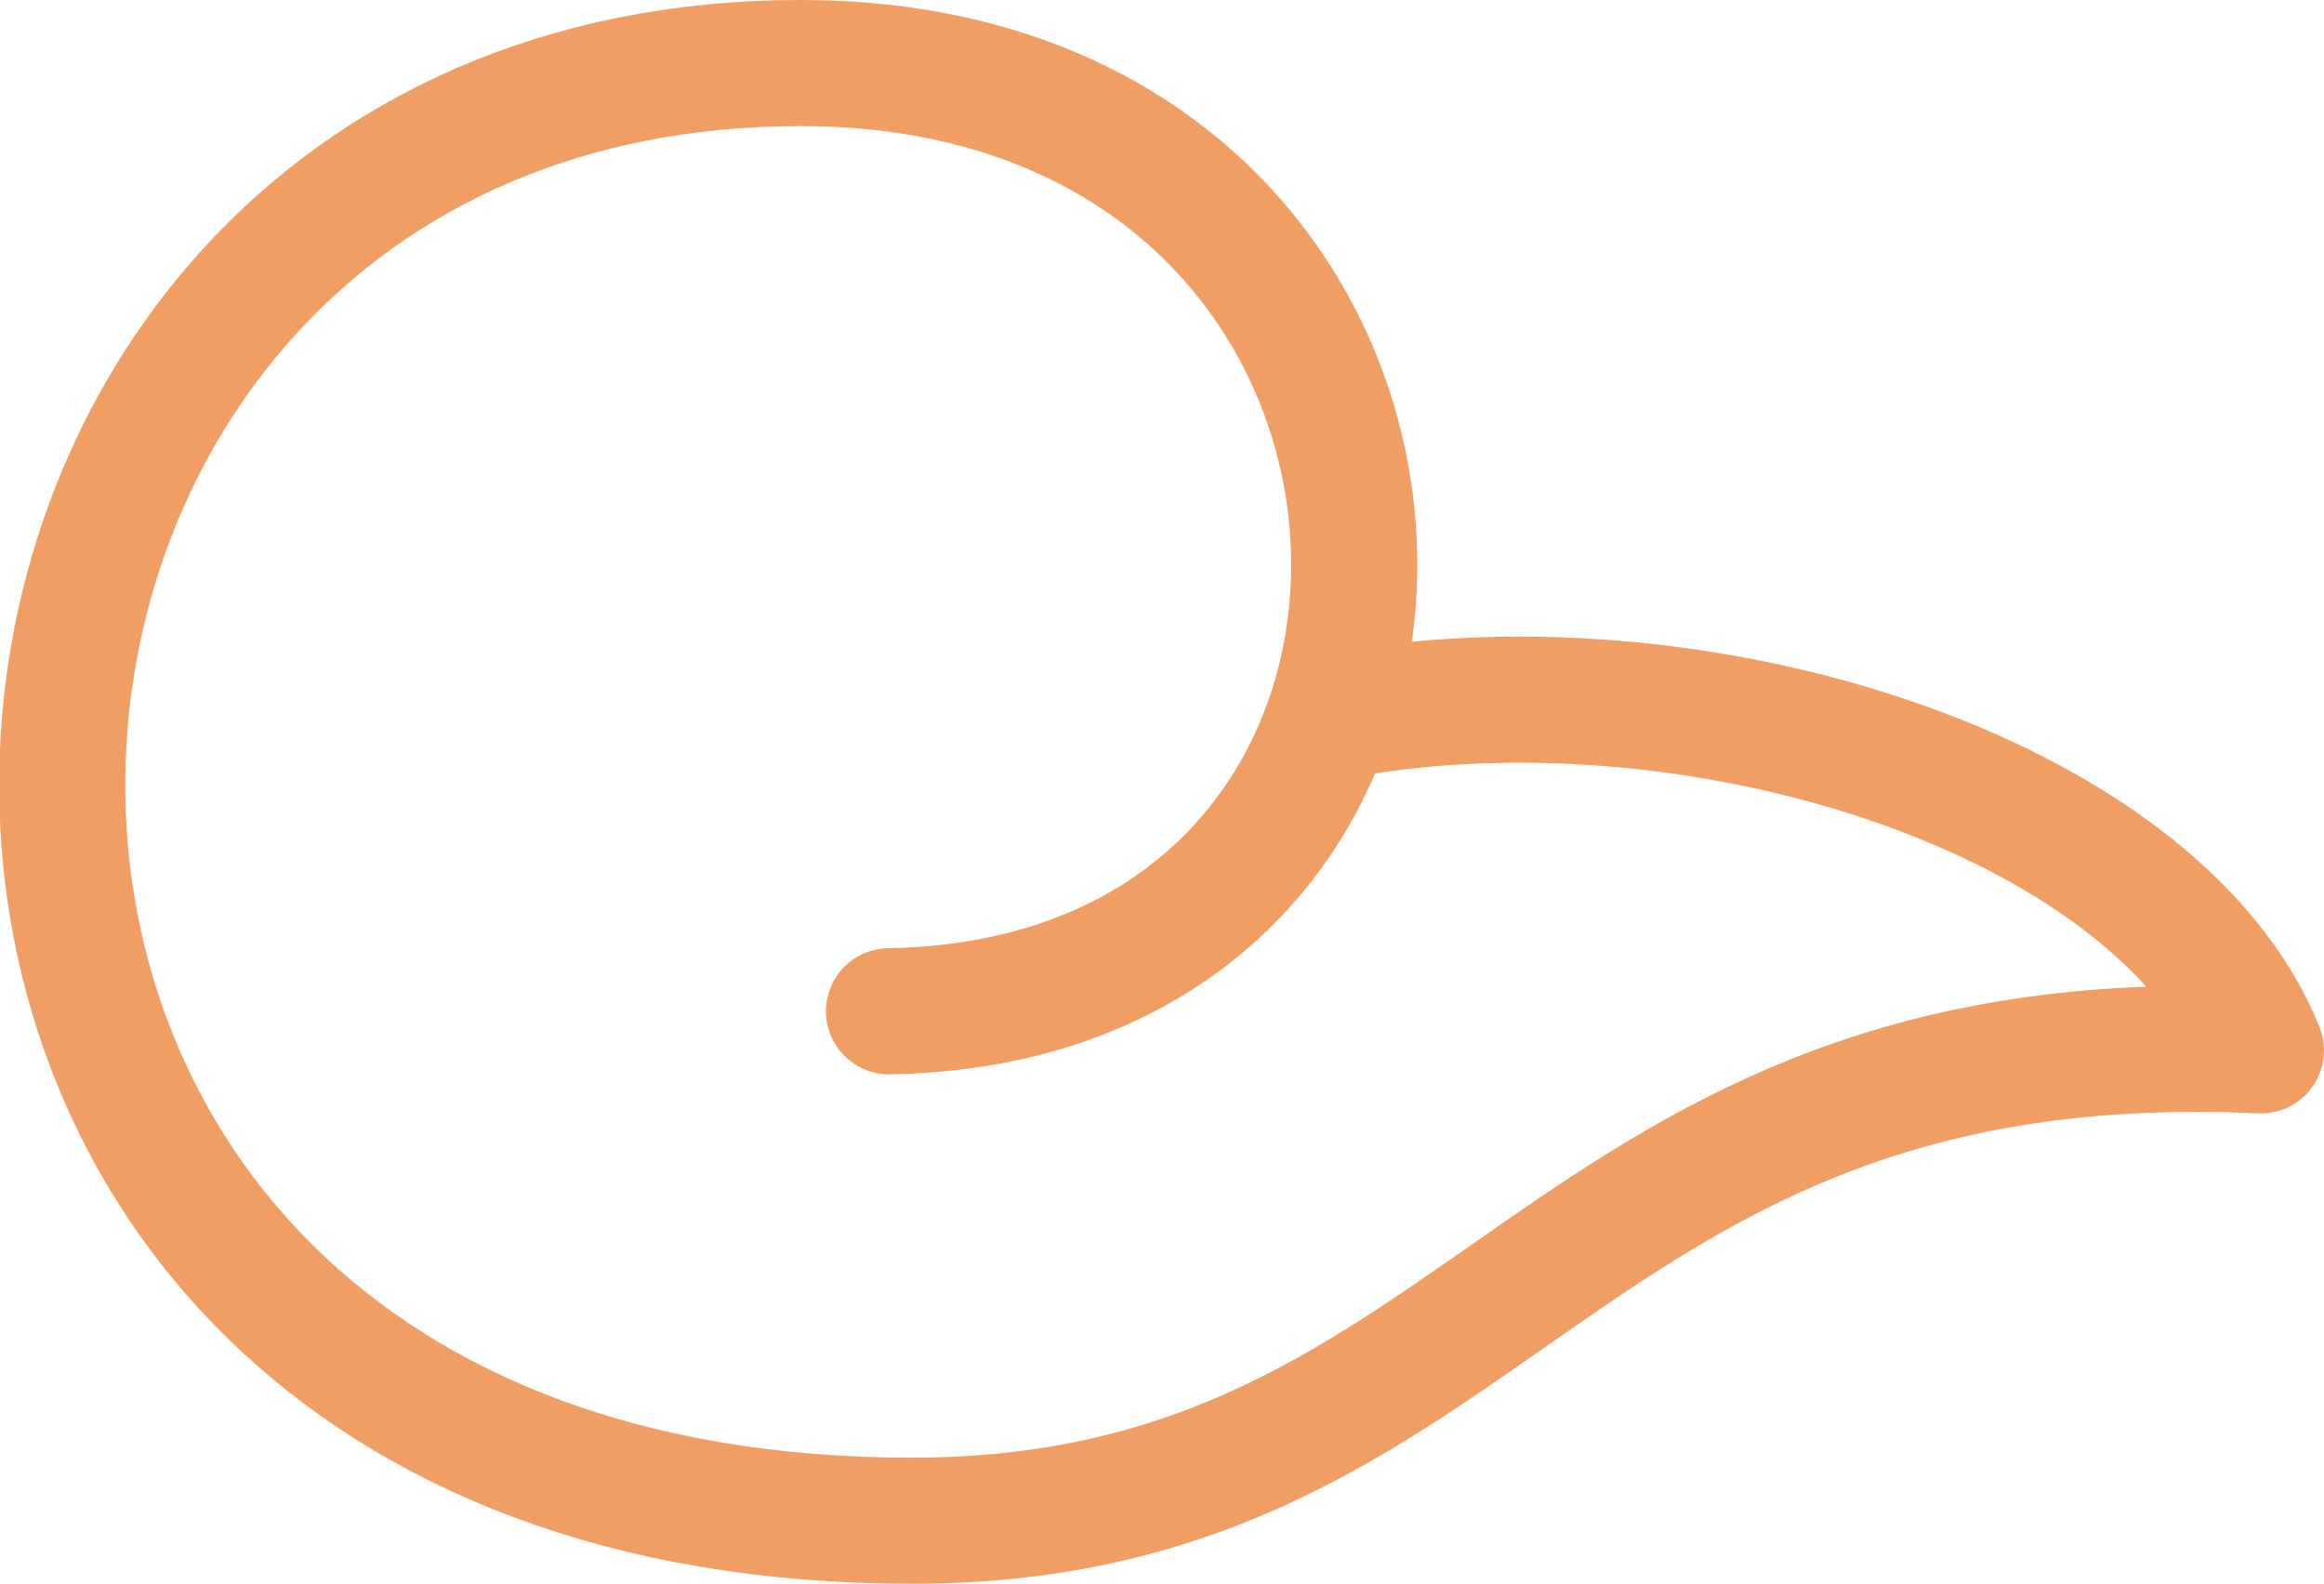
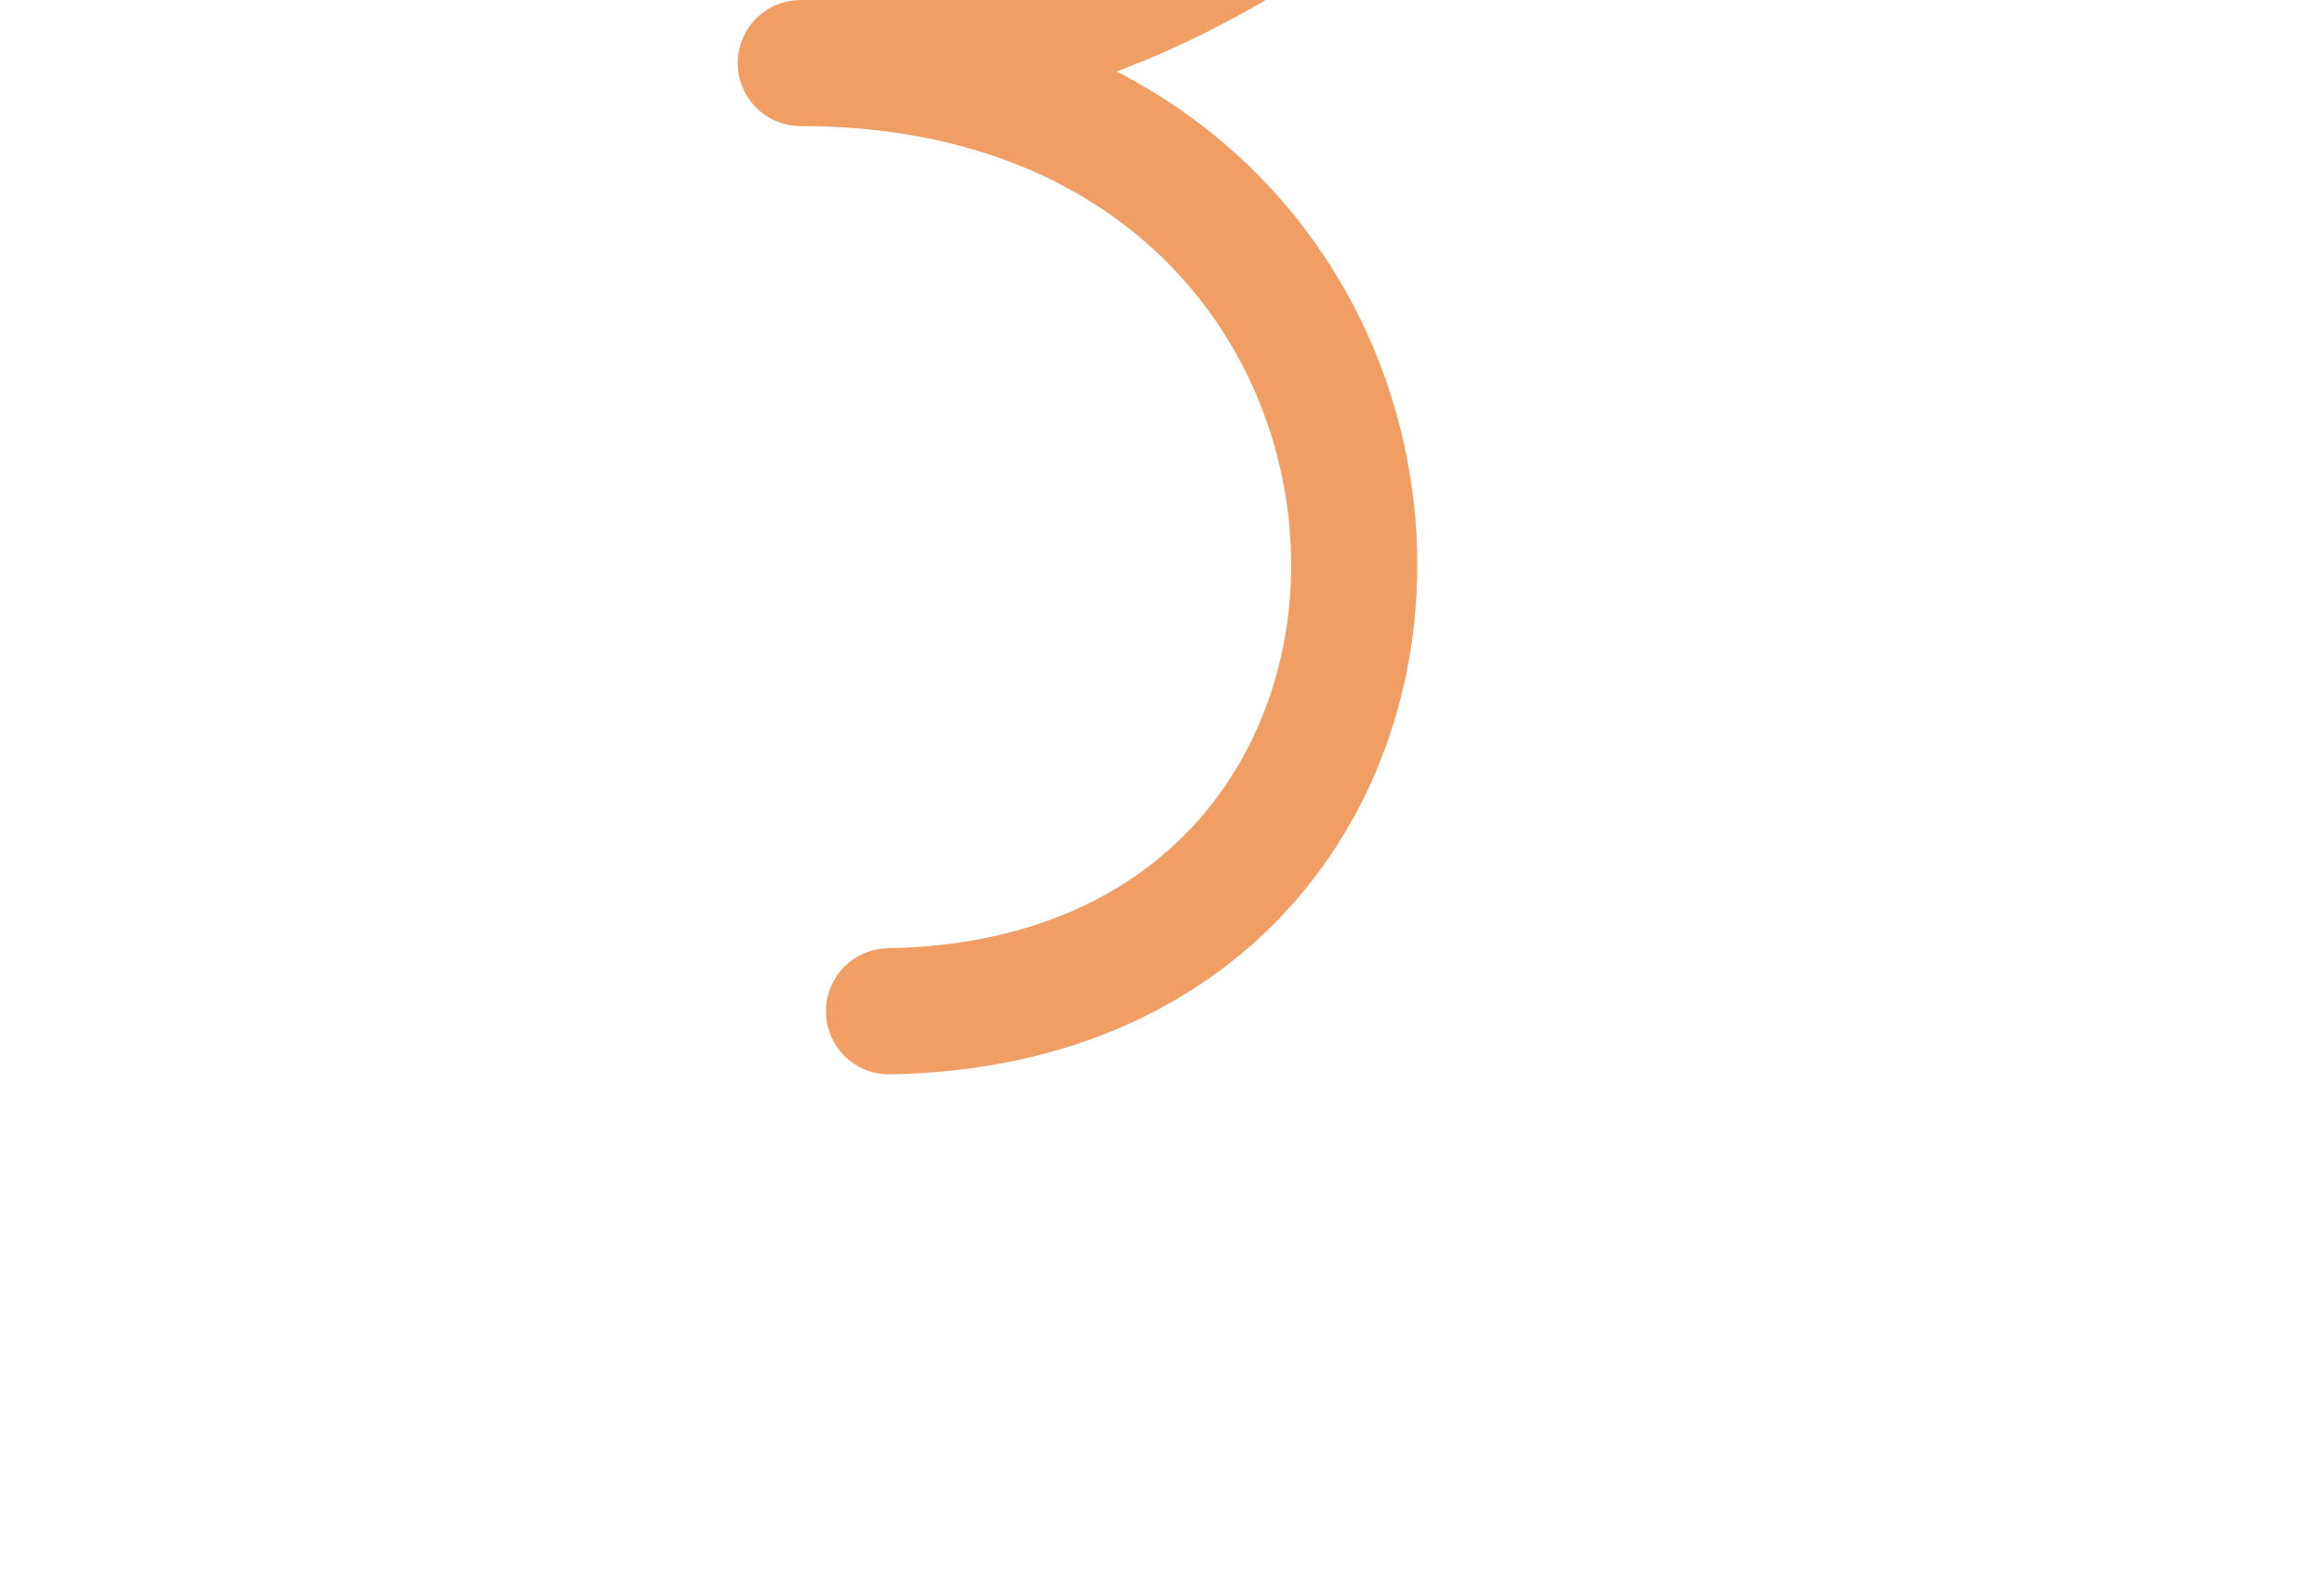
<svg xmlns="http://www.w3.org/2000/svg" version="1.1" x="0px" y="0px" width="18.43px" height="12.56px" viewBox="0 0 18.43 12.56" style="enable-background:new 0 0 18.43 12.56;" xml:space="preserve">
  <style type="text/css">
	.st0{fill:none;stroke:#F19E65;stroke-linecap:round;stroke-linejoin:round;stroke-miterlimit:10;}
</style>
  <defs>
</defs>
-   <path class="st0" d="M7.05,8.02c5.16-0.09,4.89-7.52-0.7-7.52c-7.62,0-8.29,11.56,0.88,11.56c4.65,0,5.09-3.99,10.7-3.73  c-0.83-2.05-4.55-3.2-7.39-2.64" />
+   <path class="st0" d="M7.05,8.02c5.16-0.09,4.89-7.52-0.7-7.52c4.65,0,5.09-3.99,10.7-3.73  c-0.83-2.05-4.55-3.2-7.39-2.64" />
</svg>